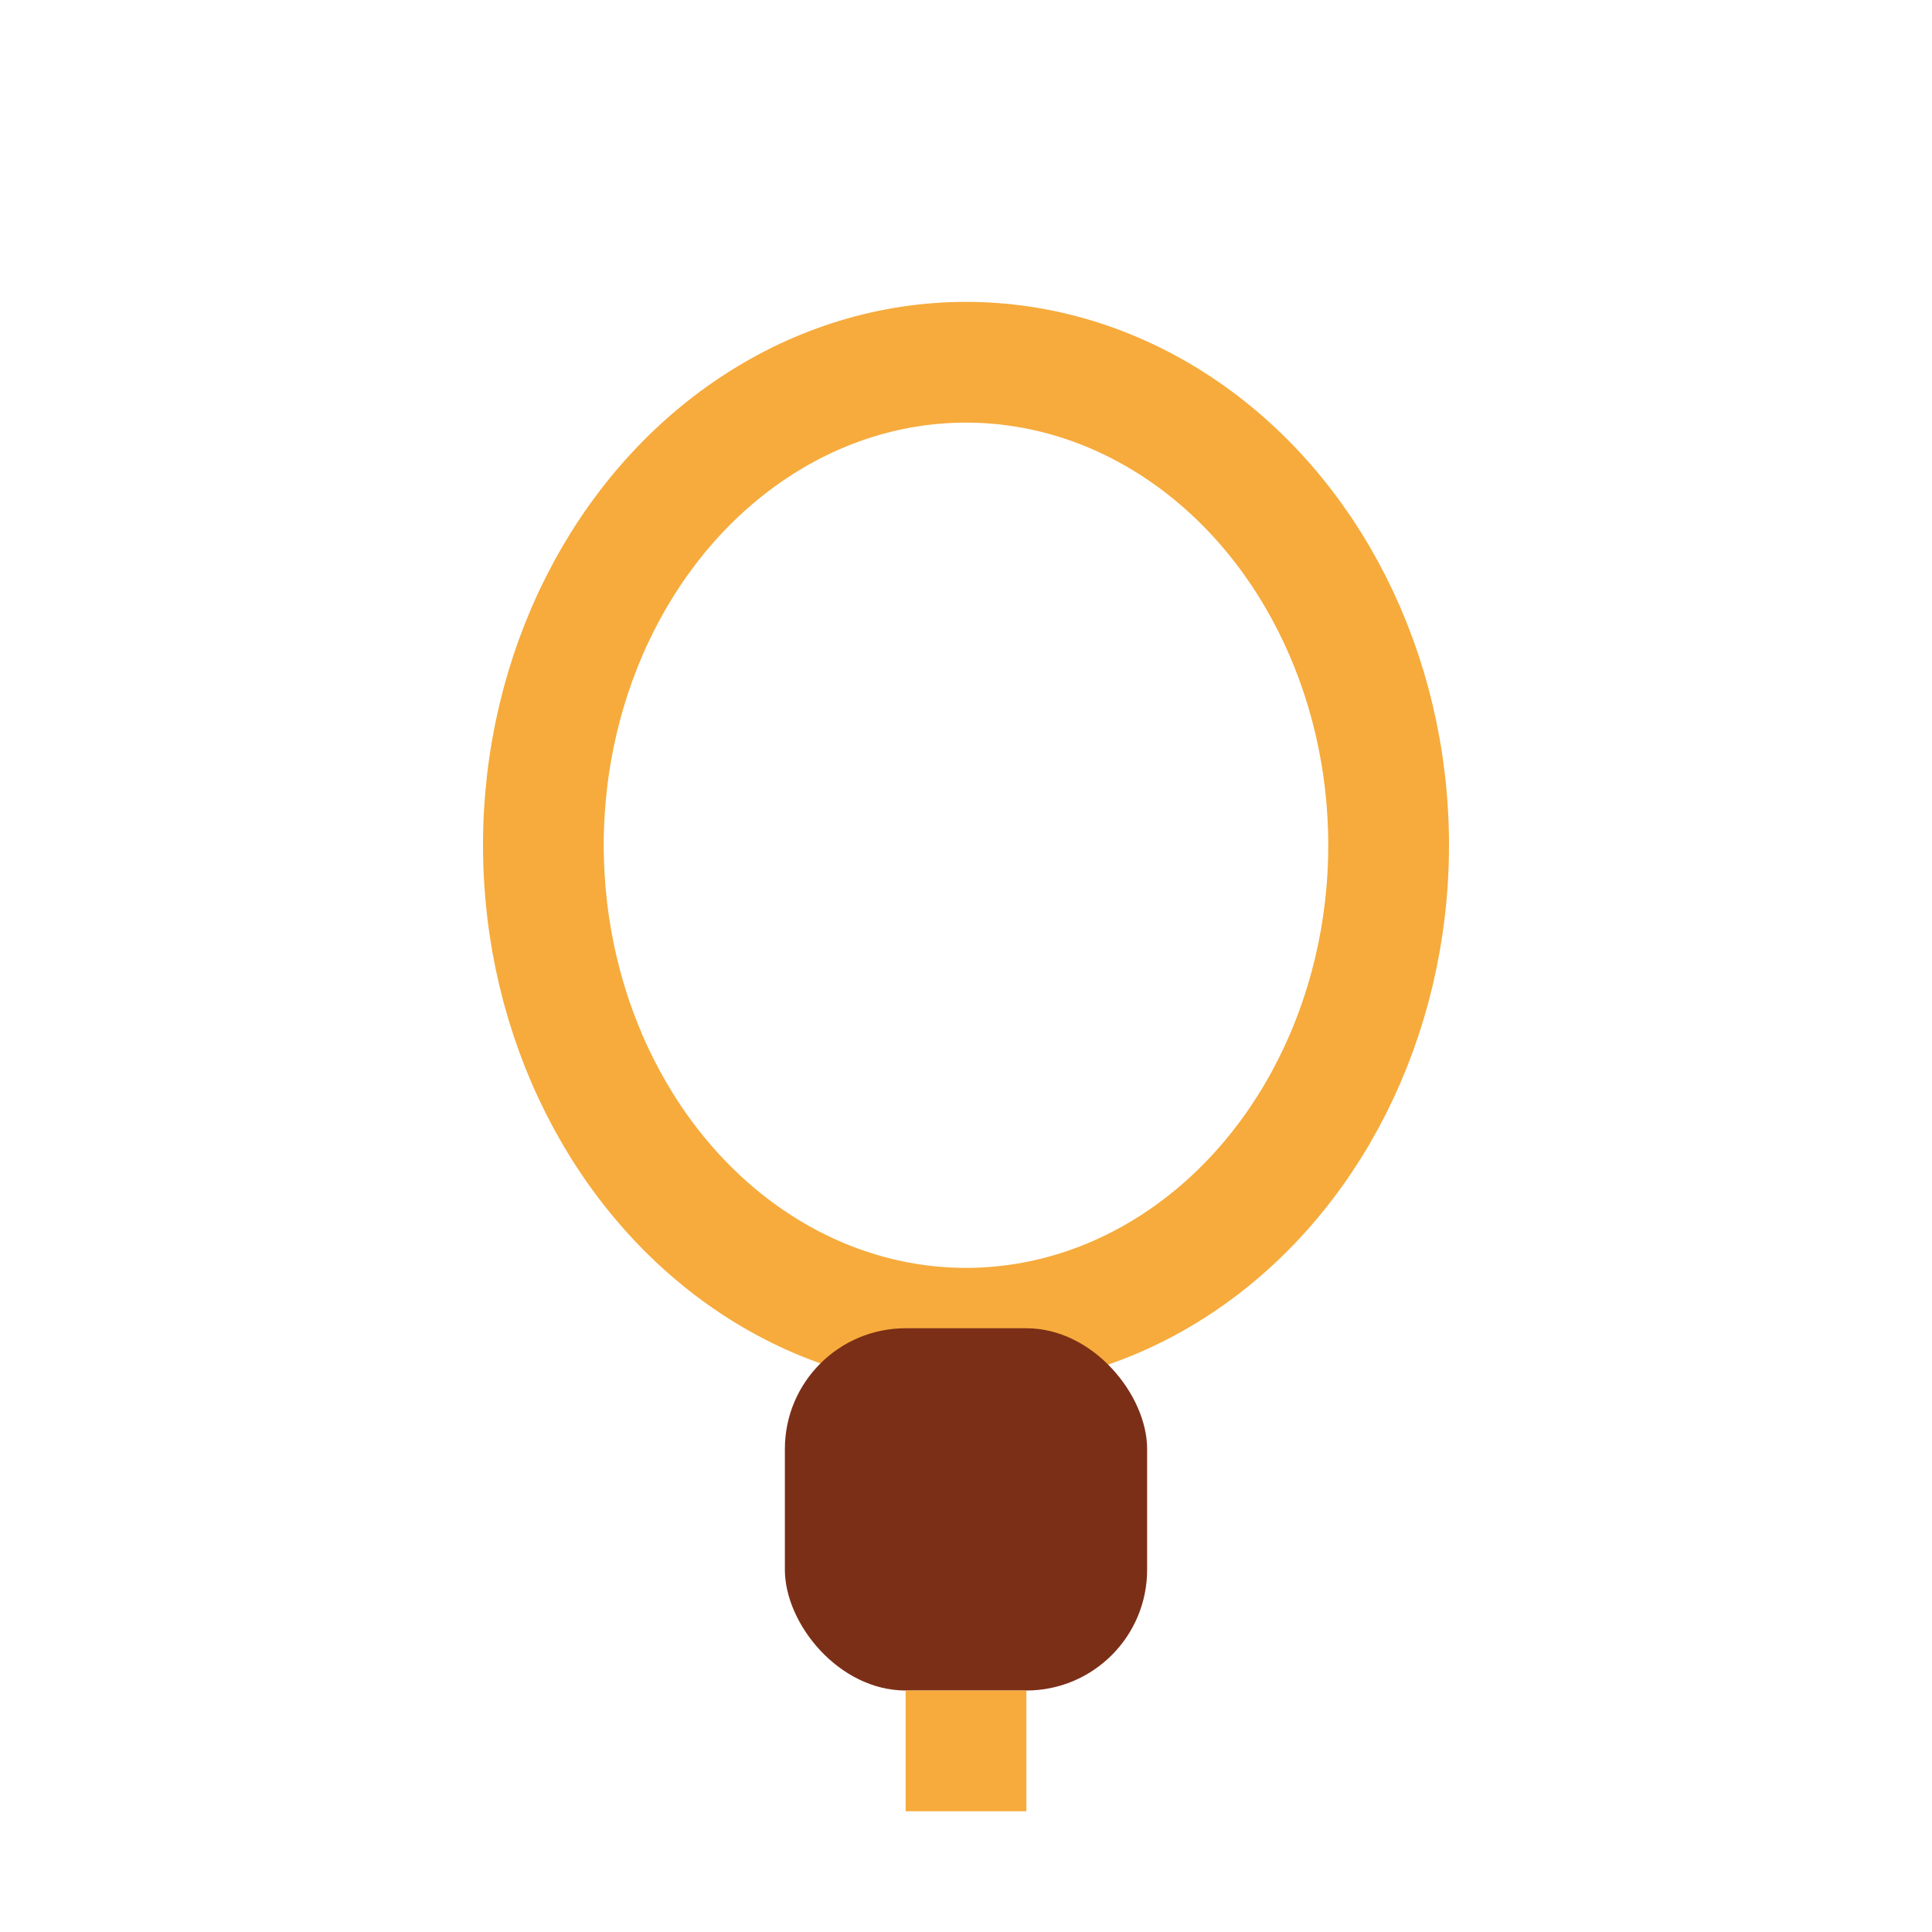
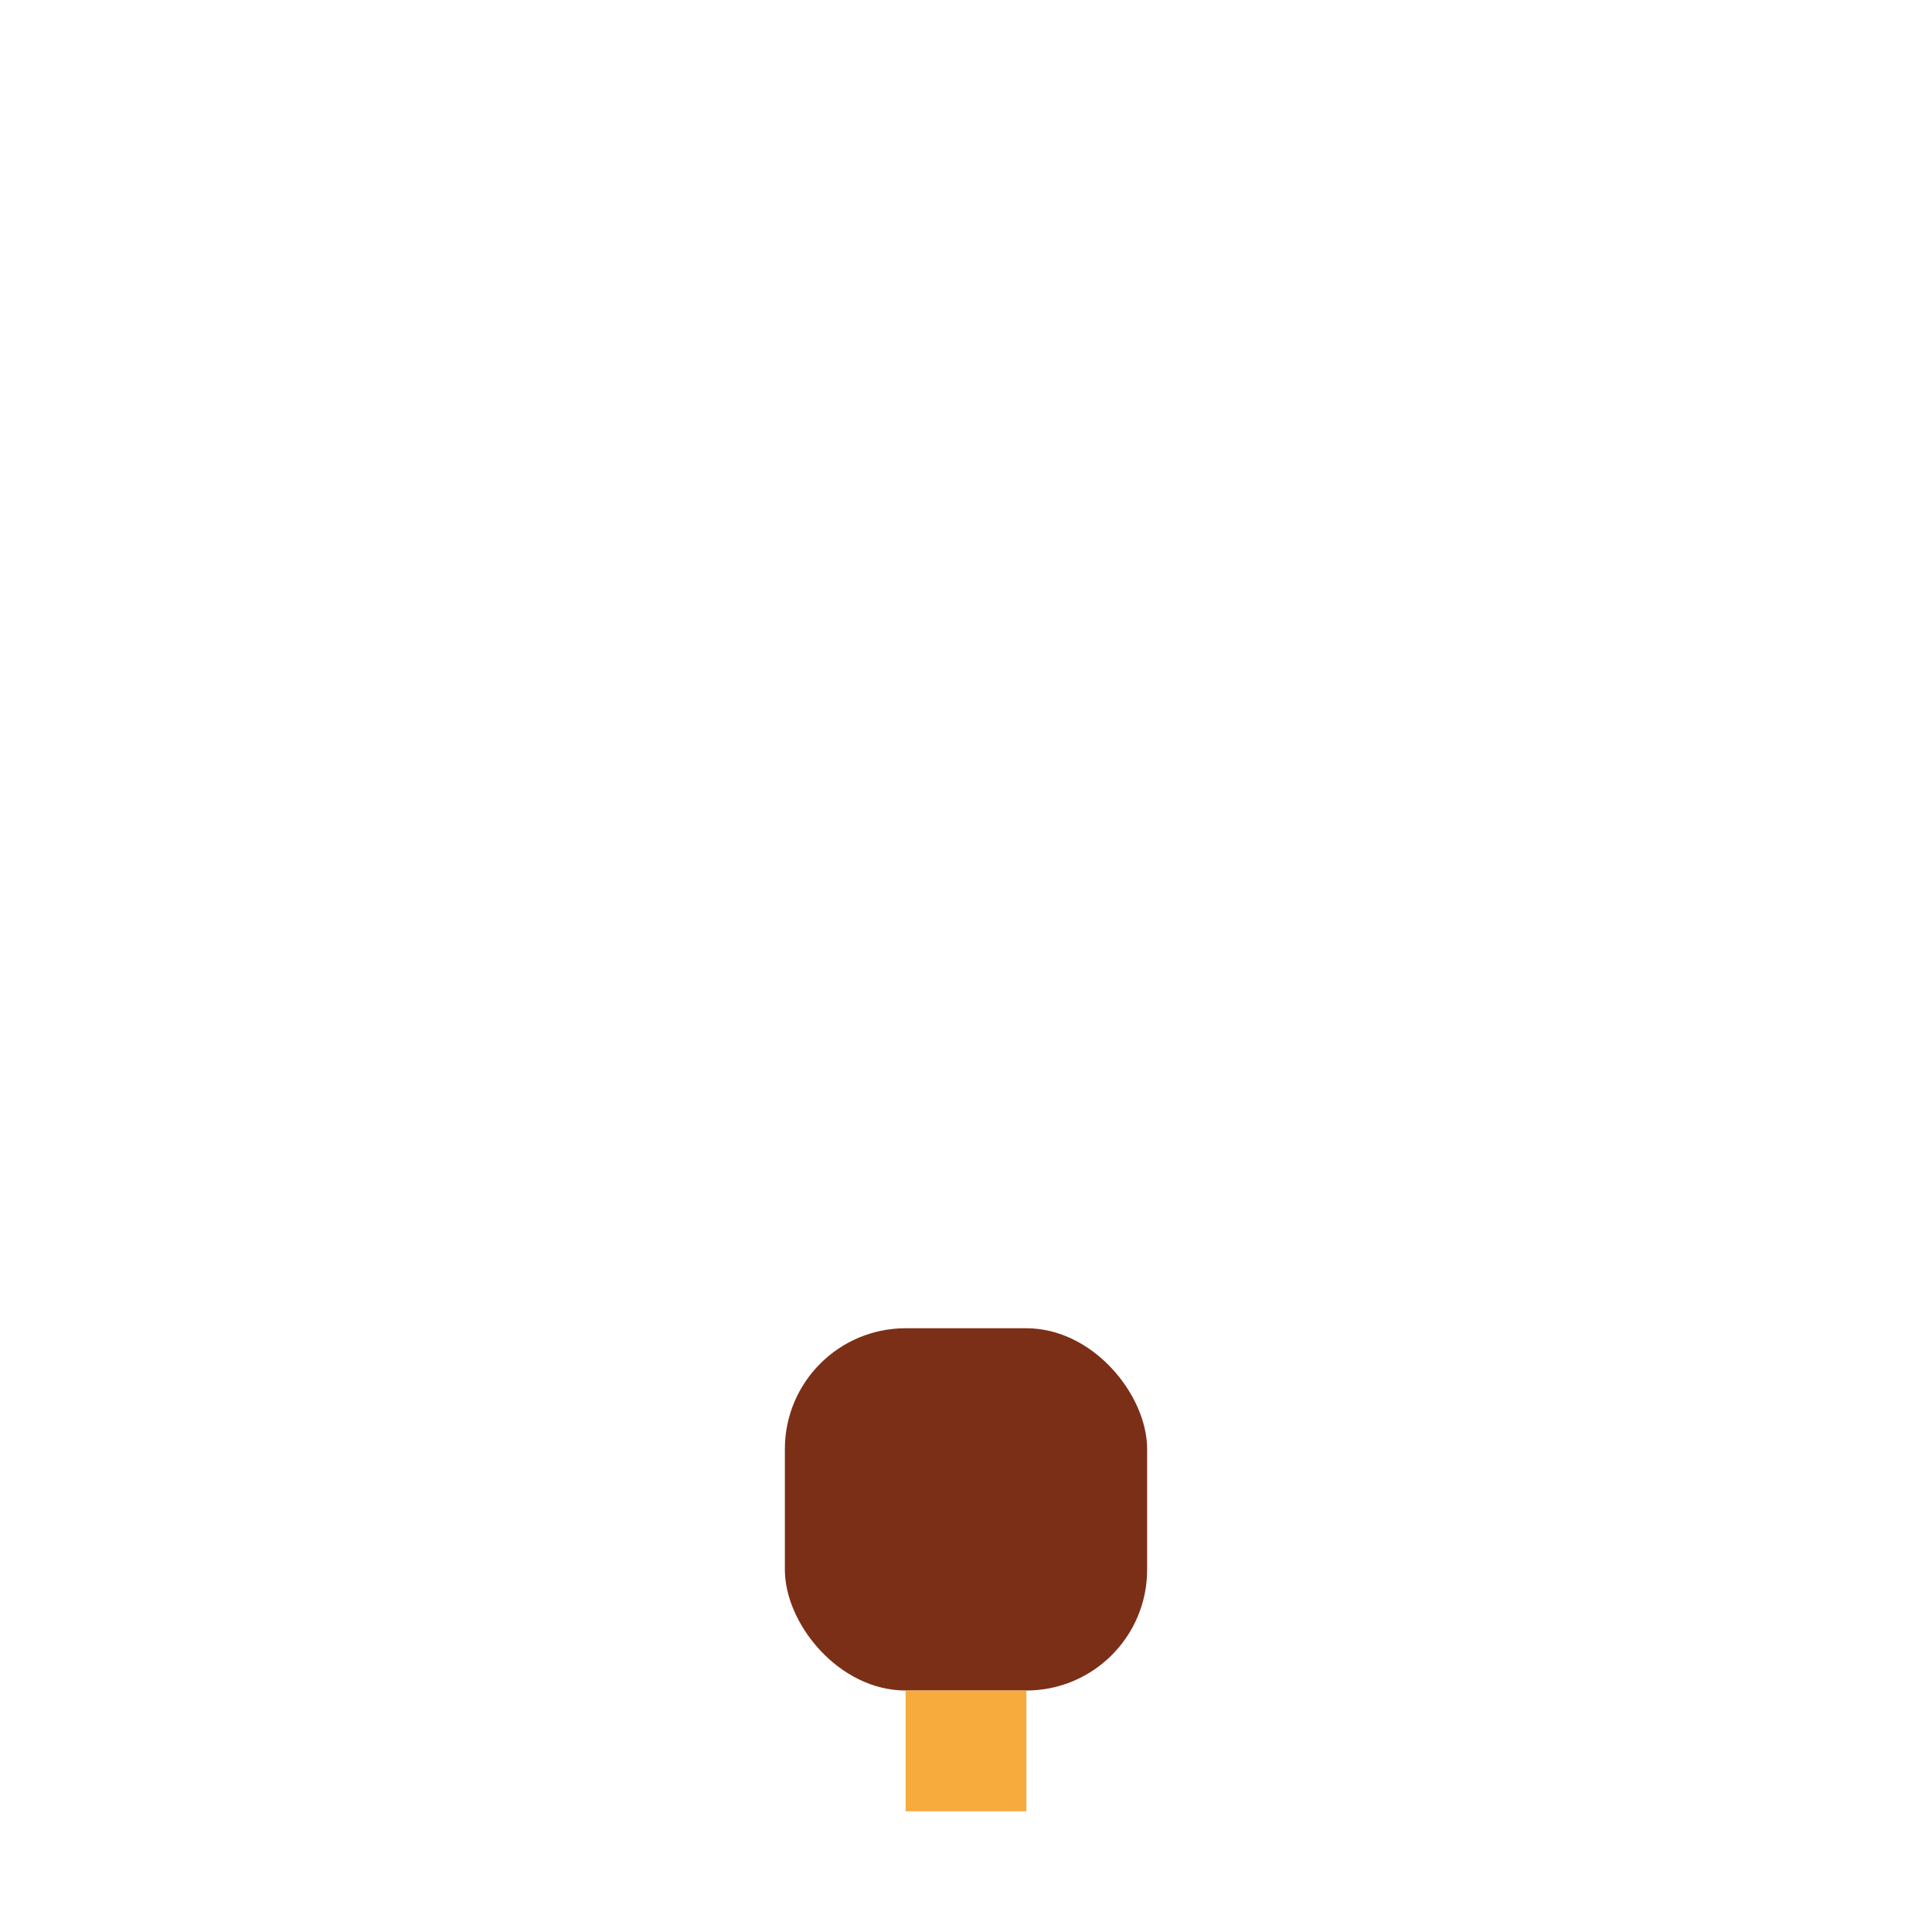
<svg xmlns="http://www.w3.org/2000/svg" width="32" height="32" viewBox="0 0 32 32">
-   <ellipse cx="16" cy="14" rx="7" ry="8" fill="none" stroke="#F6AB3C" stroke-width="2" />
  <rect x="13" y="22" width="6" height="6" rx="2" fill="#7C2F17" />
  <path d="M16 28v2" stroke="#F6AB3C" stroke-width="2" />
</svg>